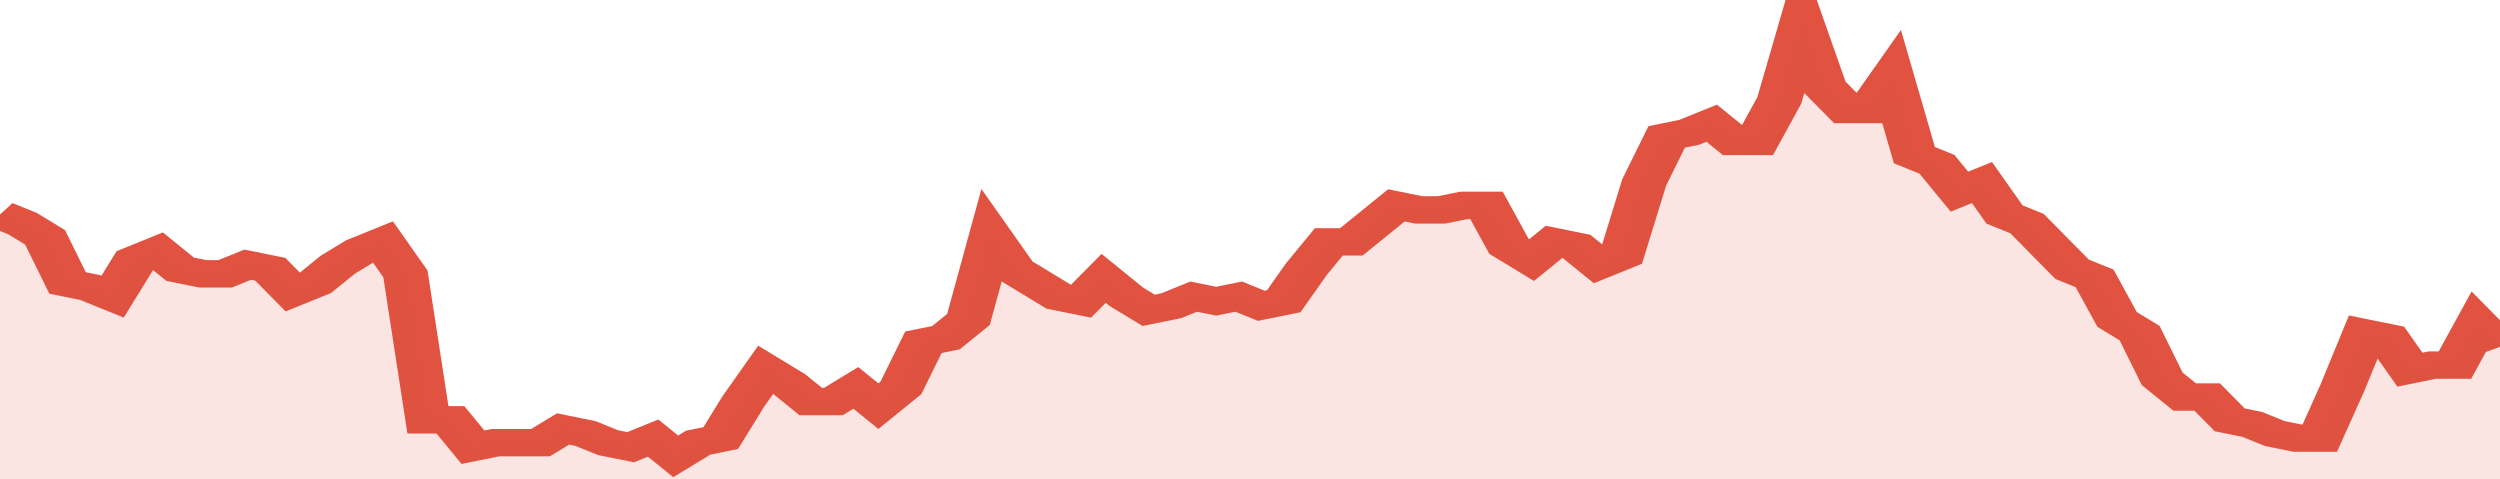
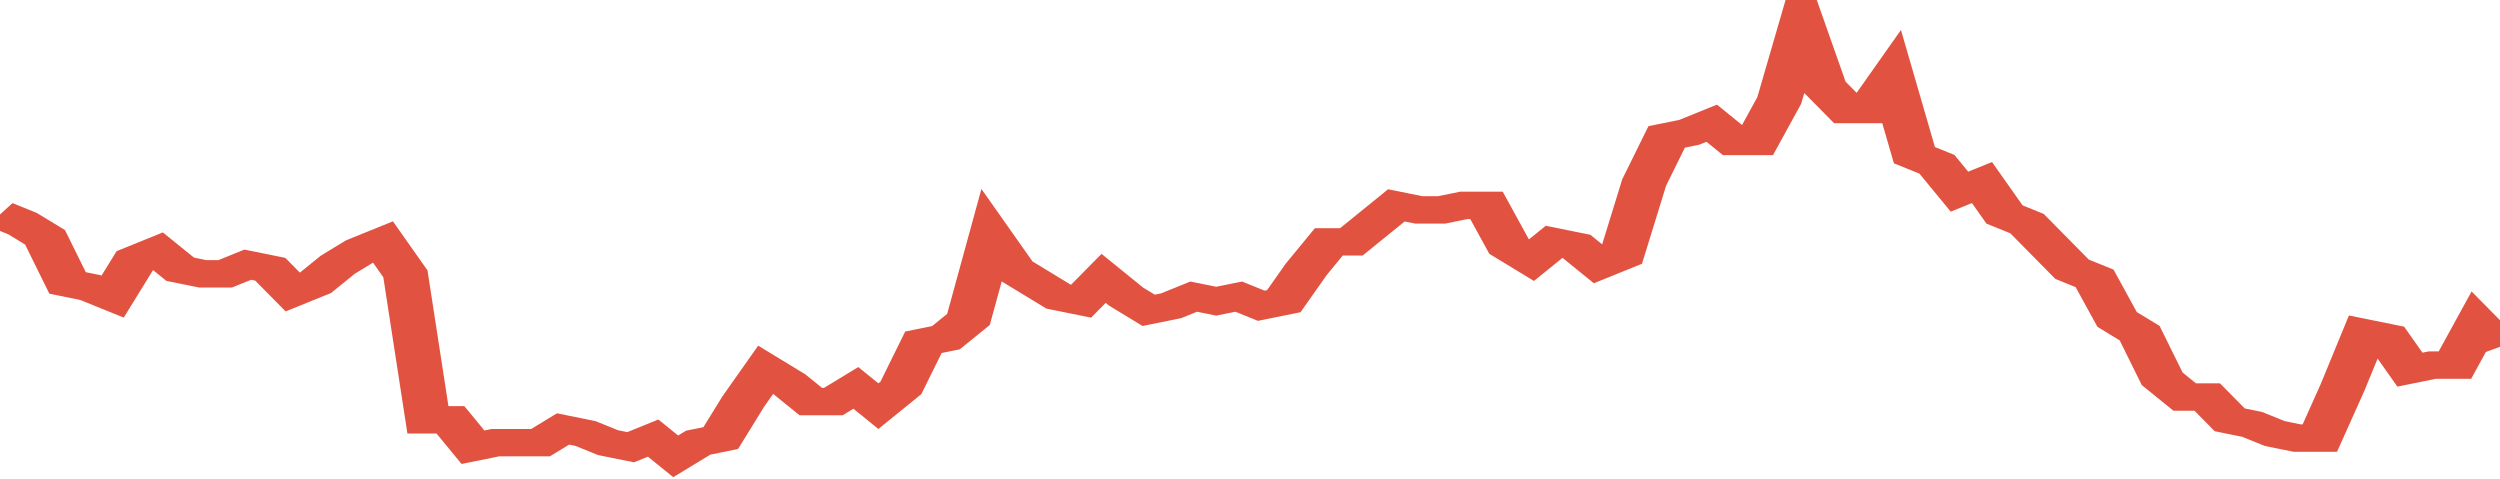
<svg xmlns="http://www.w3.org/2000/svg" viewBox="0 0 333 105" width="120" height="23" preserveAspectRatio="none">
  <polyline fill="none" stroke="#E15241" stroke-width="6" points="0, 47 3, 49 6, 52 9, 62 12, 63 15, 65 18, 57 21, 55 24, 59 27, 60 30, 60 33, 58 36, 59 39, 64 42, 62 45, 58 48, 55 51, 53 54, 60 57, 92 60, 92 63, 98 66, 97 69, 97 72, 97 75, 94 78, 95 81, 97 84, 98 87, 96 90, 100 93, 97 96, 96 99, 88 102, 81 105, 84 108, 88 111, 88 114, 85 117, 89 120, 85 123, 75 126, 74 129, 70 132, 52 135, 59 138, 62 141, 65 144, 66 147, 61 150, 65 153, 68 156, 67 159, 65 162, 66 165, 65 168, 67 171, 66 174, 59 177, 53 180, 53 183, 49 186, 45 189, 46 192, 46 195, 45 198, 45 201, 54 204, 57 207, 53 210, 54 213, 58 216, 56 219, 40 222, 30 225, 29 228, 27 231, 31 234, 31 237, 22 240, 5 243, 19 246, 24 249, 24 252, 17 255, 34 258, 36 261, 42 264, 40 267, 47 270, 49 273, 54 276, 59 279, 61 282, 70 285, 73 288, 83 291, 87 294, 87 297, 92 300, 93 303, 95 306, 96 309, 96 312, 85 315, 73 318, 74 321, 81 324, 80 327, 80 330, 71 333, 76 333, 76 "> </polyline>
-   <polygon fill="#E15241" opacity="0.15" points="0, 105 0, 47 3, 49 6, 52 9, 62 12, 63 15, 65 18, 57 21, 55 24, 59 27, 60 30, 60 33, 58 36, 59 39, 64 42, 62 45, 58 48, 55 51, 53 54, 60 57, 92 60, 92 63, 98 66, 97 69, 97 72, 97 75, 94 78, 95 81, 97 84, 98 87, 96 90, 100 93, 97 96, 96 99, 88 102, 81 105, 84 108, 88 111, 88 114, 85 117, 89 120, 85 123, 75 126, 74 129, 70 132, 52 135, 59 138, 62 141, 65 144, 66 147, 61 150, 65 153, 68 156, 67 159, 65 162, 66 165, 65 168, 67 171, 66 174, 59 177, 53 180, 53 183, 49 186, 45 189, 46 192, 46 195, 45 198, 45 201, 54 204, 57 207, 53 210, 54 213, 58 216, 56 219, 40 222, 30 225, 29 228, 27 231, 31 234, 31 237, 22 240, 5 243, 19 246, 24 249, 24 252, 17 255, 34 258, 36 261, 42 264, 40 267, 47 270, 49 273, 54 276, 59 279, 61 282, 70 285, 73 288, 83 291, 87 294, 87 297, 92 300, 93 303, 95 306, 96 309, 96 312, 85 315, 73 318, 74 321, 81 324, 80 327, 80 330, 71 333, 76 333, 105 " />
</svg>